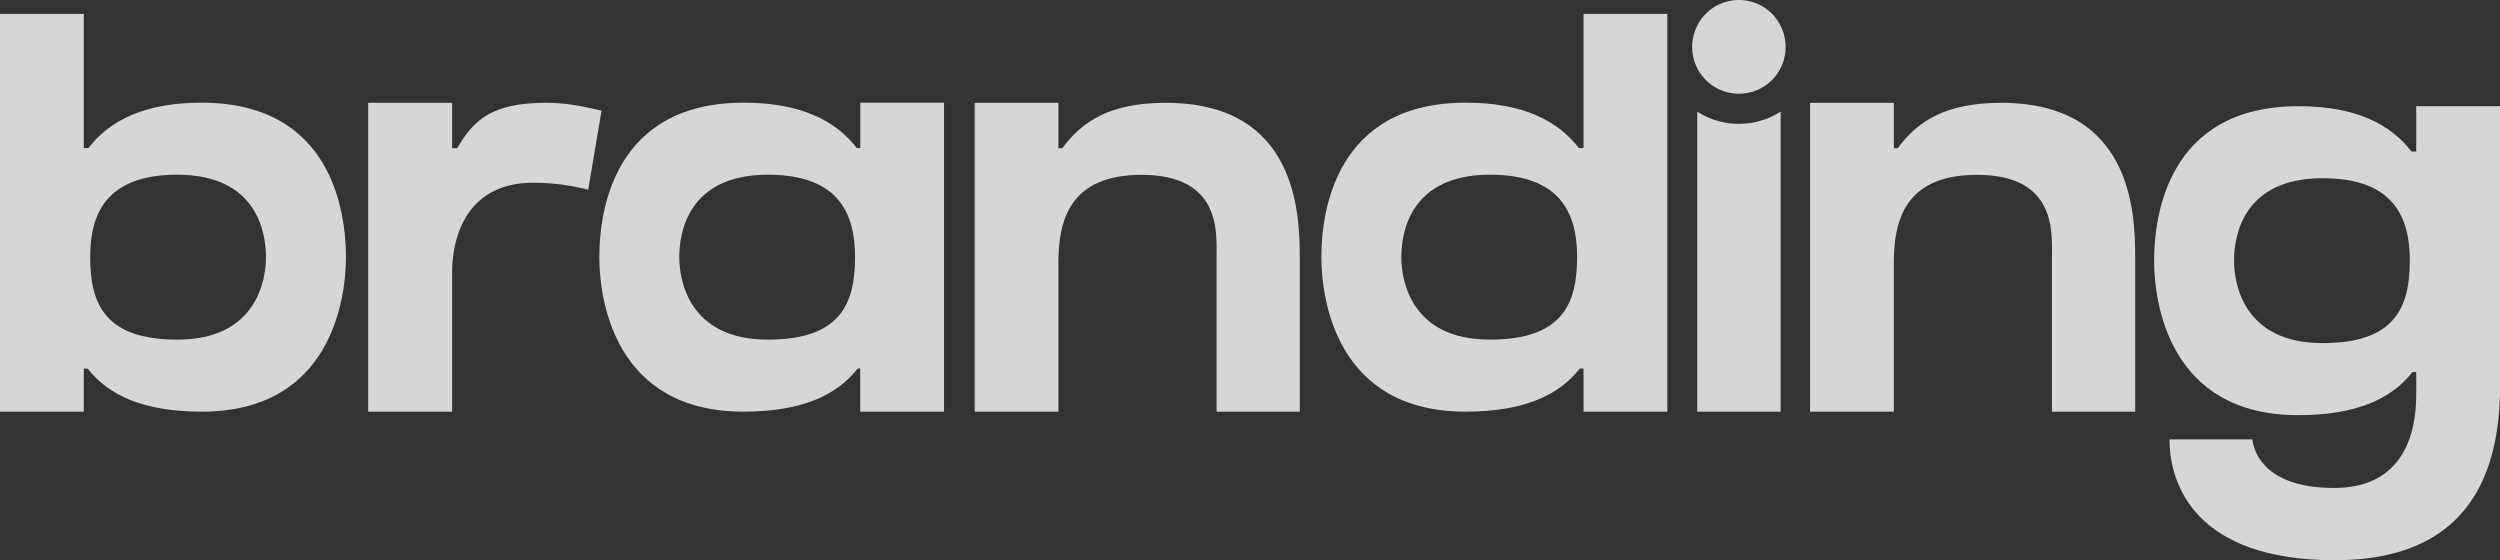
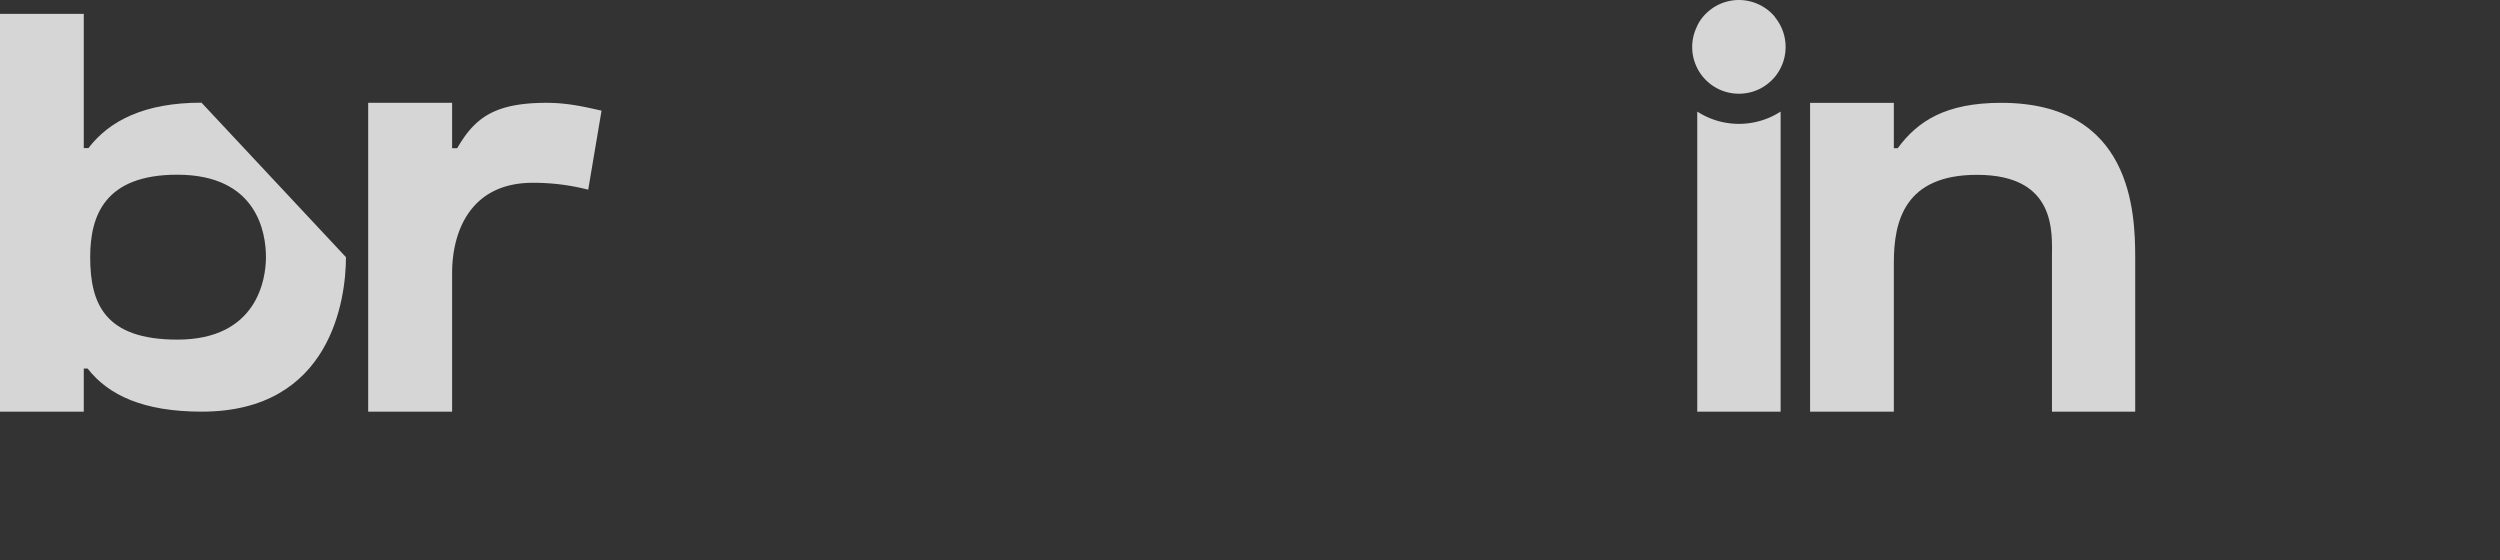
<svg xmlns="http://www.w3.org/2000/svg" viewBox="0 0 982.94 220.26">
  <rect x="0" y="0" width="982.94" height="220.26" fill="#333333" stroke="none" />
  <defs>
    <style>.cls-1{opacity:0.8;}.cls-2{fill:#fff;}</style>
  </defs>
  <g id="Layer_2" data-name="Layer 2">
    <g id="Calque_1" data-name="Calque 1">
      <g class="cls-1">
-         <path class="cls-2" d="M79.23,40.37c-22.45,0-36.2,7.08-44.45,17.84H32.94V5.45H0v156.4H32.94V144.9h1.51c8.22,10.56,22.07,16.95,44.88,16.95,50.94,0,56.69-44.39,56.69-60.74C136,83.4,130.59,40.37,79.23,40.37Zm-9.47,93.16c-28.48,0-34.3-14-34.3-32.42,0-16.44,5.81-32.42,34.24-32.42,31.54,0,34.87,23,34.87,32.42C104.57,109.84,101.05,133.53,69.76,133.53Z" />
+         <path class="cls-2" d="M79.23,40.37c-22.45,0-36.2,7.08-44.45,17.84H32.94V5.45H0v156.4H32.94V144.9h1.51c8.22,10.56,22.07,16.95,44.88,16.95,50.94,0,56.69-44.39,56.69-60.74Zm-9.47,93.16c-28.48,0-34.3-14-34.3-32.42,0-16.44,5.81-32.42,34.24-32.42,31.54,0,34.87,23,34.87,32.42C104.57,109.84,101.05,133.53,69.76,133.53Z" />
        <path class="cls-2" d="M214.88,40.43c-20.86,0-28.36,6.21-35.12,17.84h-2V40.43h-33V161.85h33V107.38c0-16.45,7.29-35.51,31.7-35.51a86.44,86.44,0,0,1,21.81,2.71l5.24-31.08C230.77,42.25,223.73,40.43,214.88,40.43Z" />
-         <path class="cls-2" d="M338.24,58.21h-1.38c-8.24-10.76-22-17.84-44.44-17.84-51.36,0-56.78,43-56.78,60.74,0,16.35,5.74,60.74,56.69,60.74,22.81,0,36.66-6.39,44.89-16.95h1v16.95h32.95V40.37H338.24Zm-36.36,75.32c-31.28,0-34.81-23.69-34.81-32.42,0-9.45,3.33-32.42,34.87-32.42,28.43,0,34.25,16,34.25,32.42C336.19,119.48,330.38,133.53,301.88,133.53Z" />
-         <path class="cls-2" d="M458.35,40.43c-21.74,0-32.81,7.13-40.66,17.83h-1.55V40.45H383.22v121.4h32.92V103.3c0-16.44,4.28-34.56,32.69-34.56,31.52,0,29.49,23,29.49,32.4v60.71h32.73V101.14C511,83.44,509.67,40.43,458.35,40.43Z" />
        <path class="cls-2" d="M667.32,43.87v118H700.1v-118a30.22,30.22,0,0,1-32.78,0Z" />
        <path class="cls-2" d="M786.81,40.43c-21.74,0-32.81,7.13-40.66,17.83h-1.54V40.45H711.68v121.4h32.93V103.3c0-16.44,4.27-34.56,32.69-34.56,31.51,0,29.48,23,29.48,32.4v60.71h32.73V101.14C839.5,83.44,838.14,40.43,786.81,40.43Z" />
-         <path class="cls-2" d="M950,41.75V59.59h-1.84c-8.25-10.76-22-17.84-44.44-17.84-51.36,0-56.78,43-56.78,60.74,0,16.36,5.73,60.74,56.69,60.74,22.81,0,36.66-6.39,44.88-16.95H950v8.83c0,22.15-10,36.74-32.22,36.74-25.67,0-31.44-12.54-32.2-19.08H853c0,18,10.44,47.49,65,47.49,60.35,0,65-45.14,65-70.1V41.75Zm-36.82,93.16c-31.28,0-34.81-23.69-34.81-32.42,0-9.45,3.33-32.42,34.86-32.42,28.43,0,34.25,16,34.25,32.42C947.46,120.87,941.65,134.91,913.16,134.91Z" />
        <path class="cls-2" d="M697.91,6.7a18.43,18.43,0,0,0-24.49-3.56l-.07.06a18.58,18.58,0,0,0-2.65,2.19,18.37,18.37,0,0,0-2.25,2.72,19.79,19.79,0,0,0-1.13,2l0,.09a18.28,18.28,0,0,0,0,16.59c.07.14.13.29.21.43.28.52.59,1,.92,1.52a18.58,18.58,0,0,0,3.47,3.83l.09.08a16.22,16.22,0,0,0,1.41,1.06,18.9,18.9,0,0,0,3.13,1.7,18.47,18.47,0,0,0,15.93-.78,17.88,17.88,0,0,0,3-2.06c.42-.35.83-.72,1.22-1.11a16.22,16.22,0,0,0,1.19-1.3,18.72,18.72,0,0,0,2.19-3.37,18.46,18.46,0,0,0-2.19-20Z" />
-         <path class="cls-2" d="M622.6,58.21h-1.84c-8.25-10.77-22-17.84-44.44-17.84-51.36,0-56.79,43-56.79,60.74,0,16.35,5.74,60.74,56.69,60.74,22.81,0,36.67-6.39,44.89-16.95h1.5v16.95h32.94V5.45H622.6Zm-36.82,75.32c-31.29,0-34.82-23.69-34.82-32.42,0-9.45,3.33-32.42,34.87-32.42,28.43,0,34.25,16,34.25,32.42C620.08,119.48,614.27,133.53,585.78,133.53Z" />
      </g>
    </g>
  </g>
</svg>